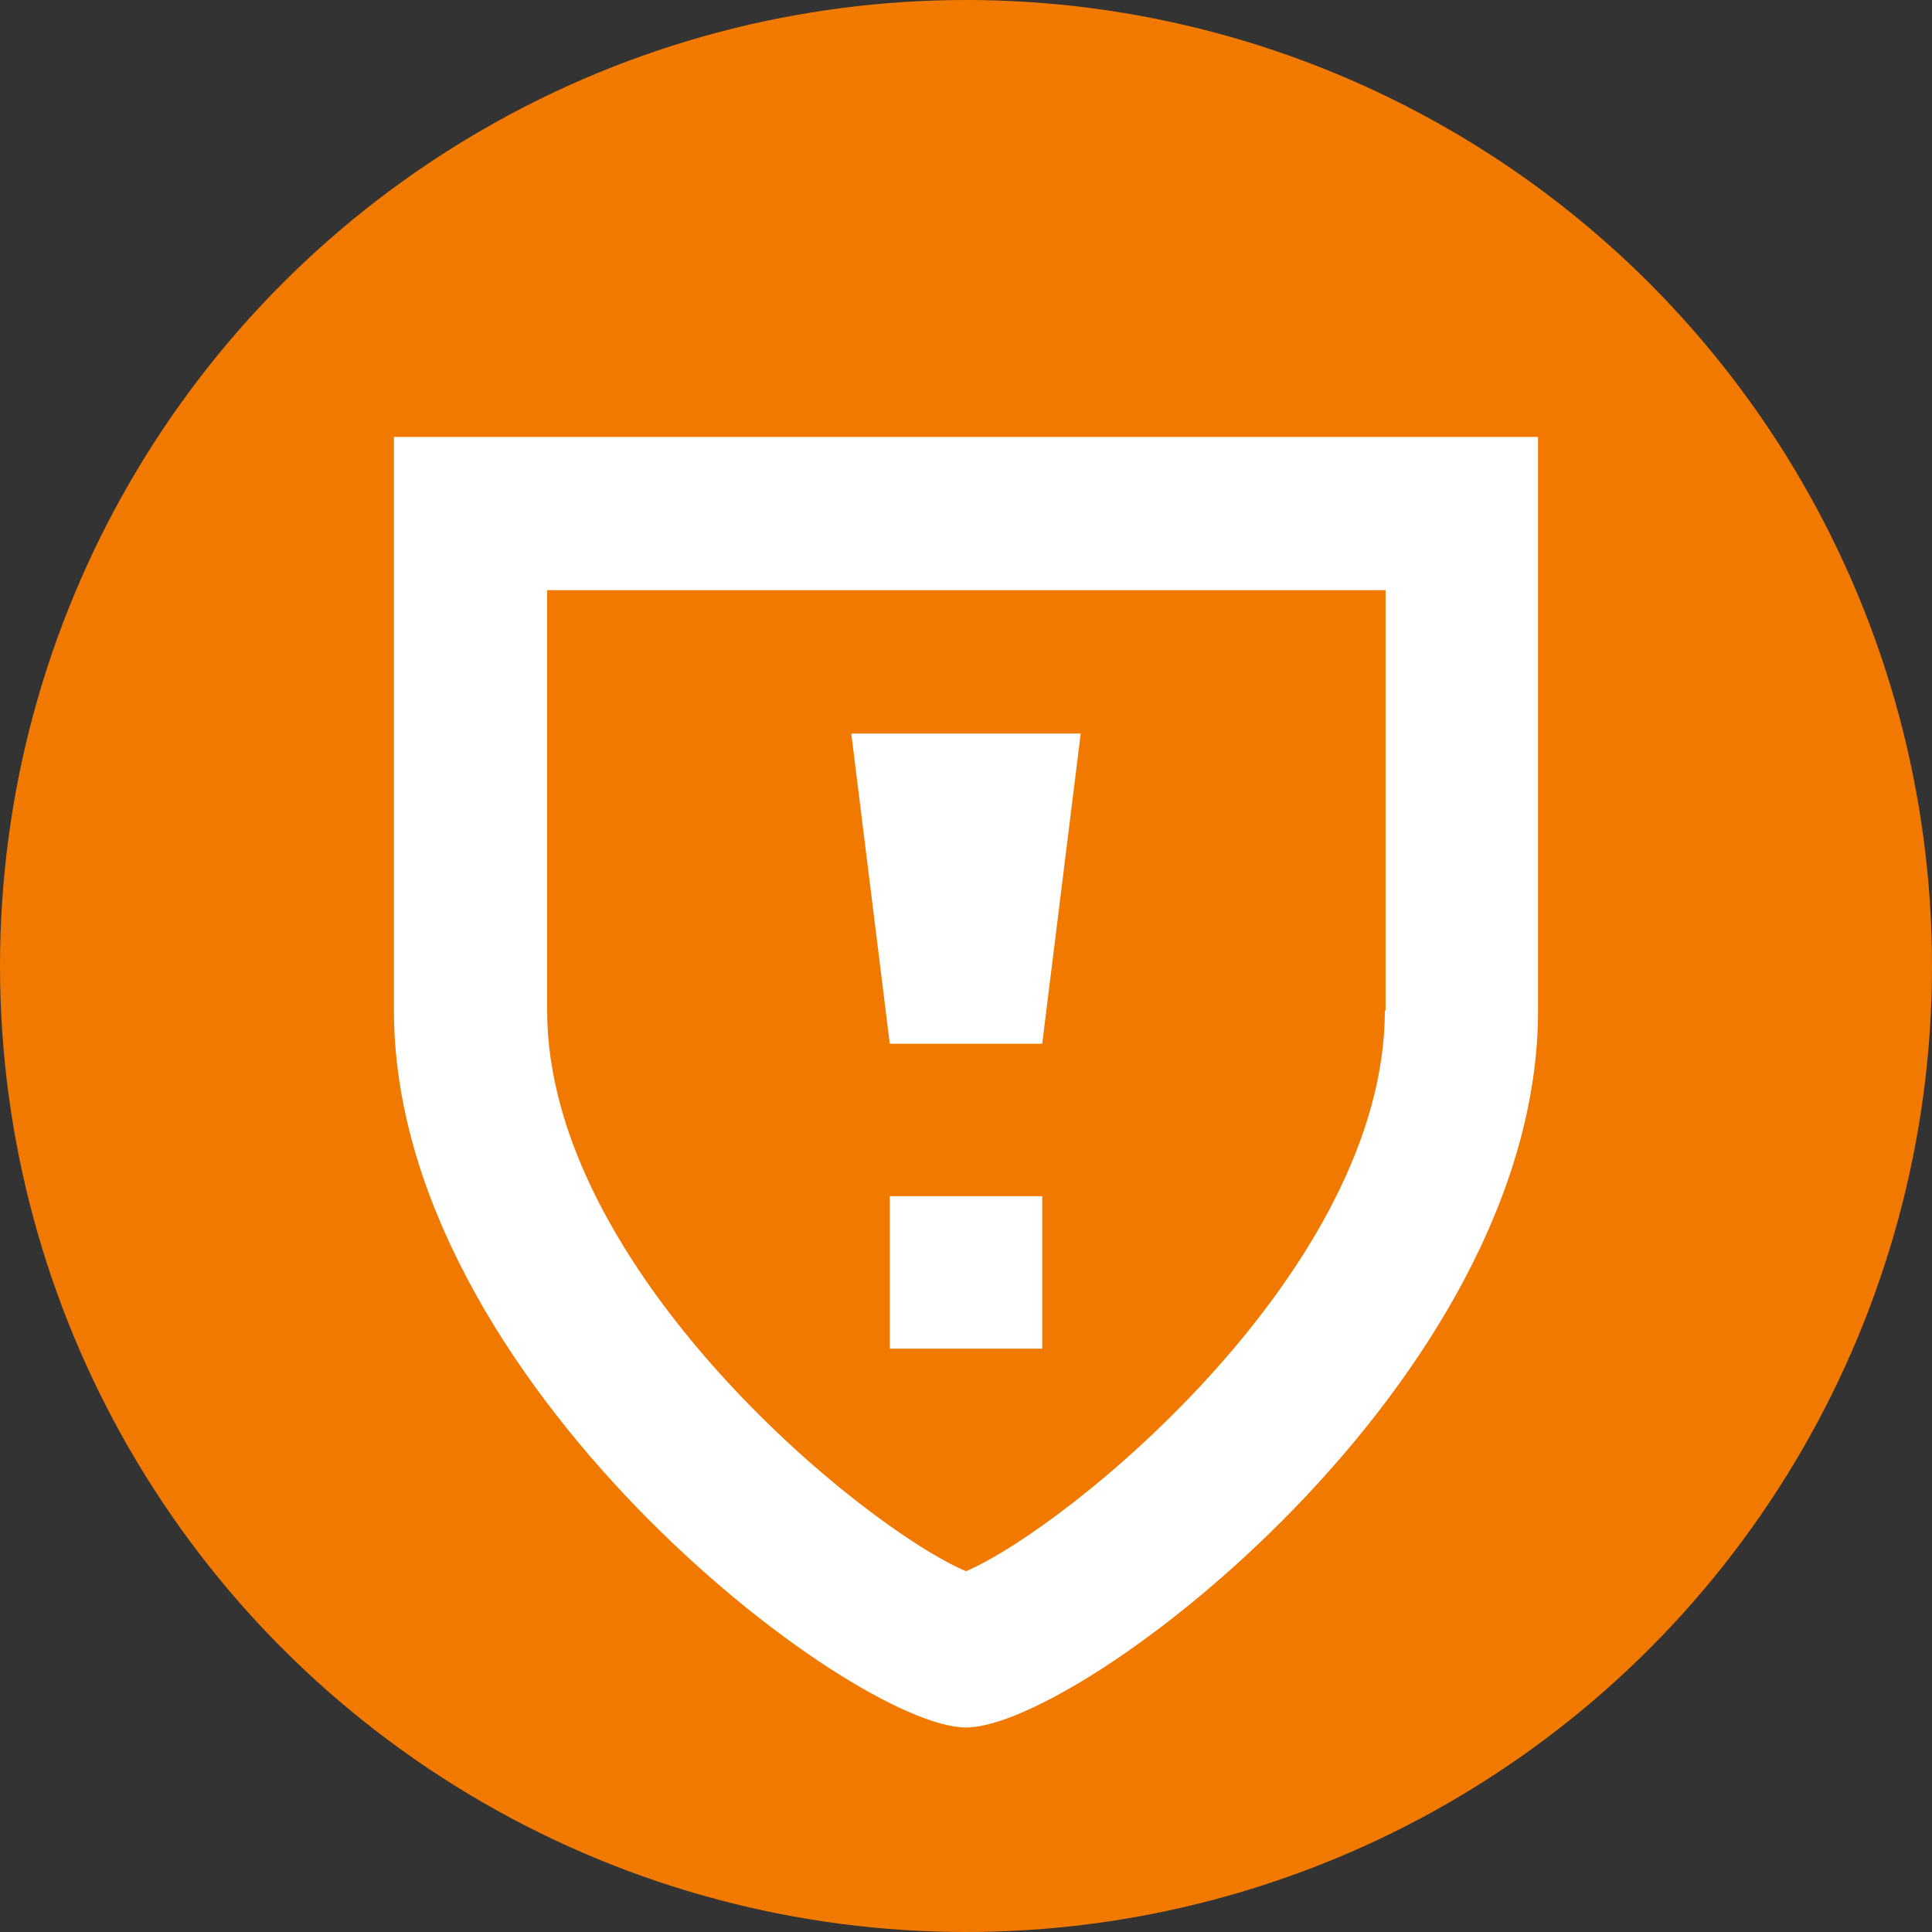
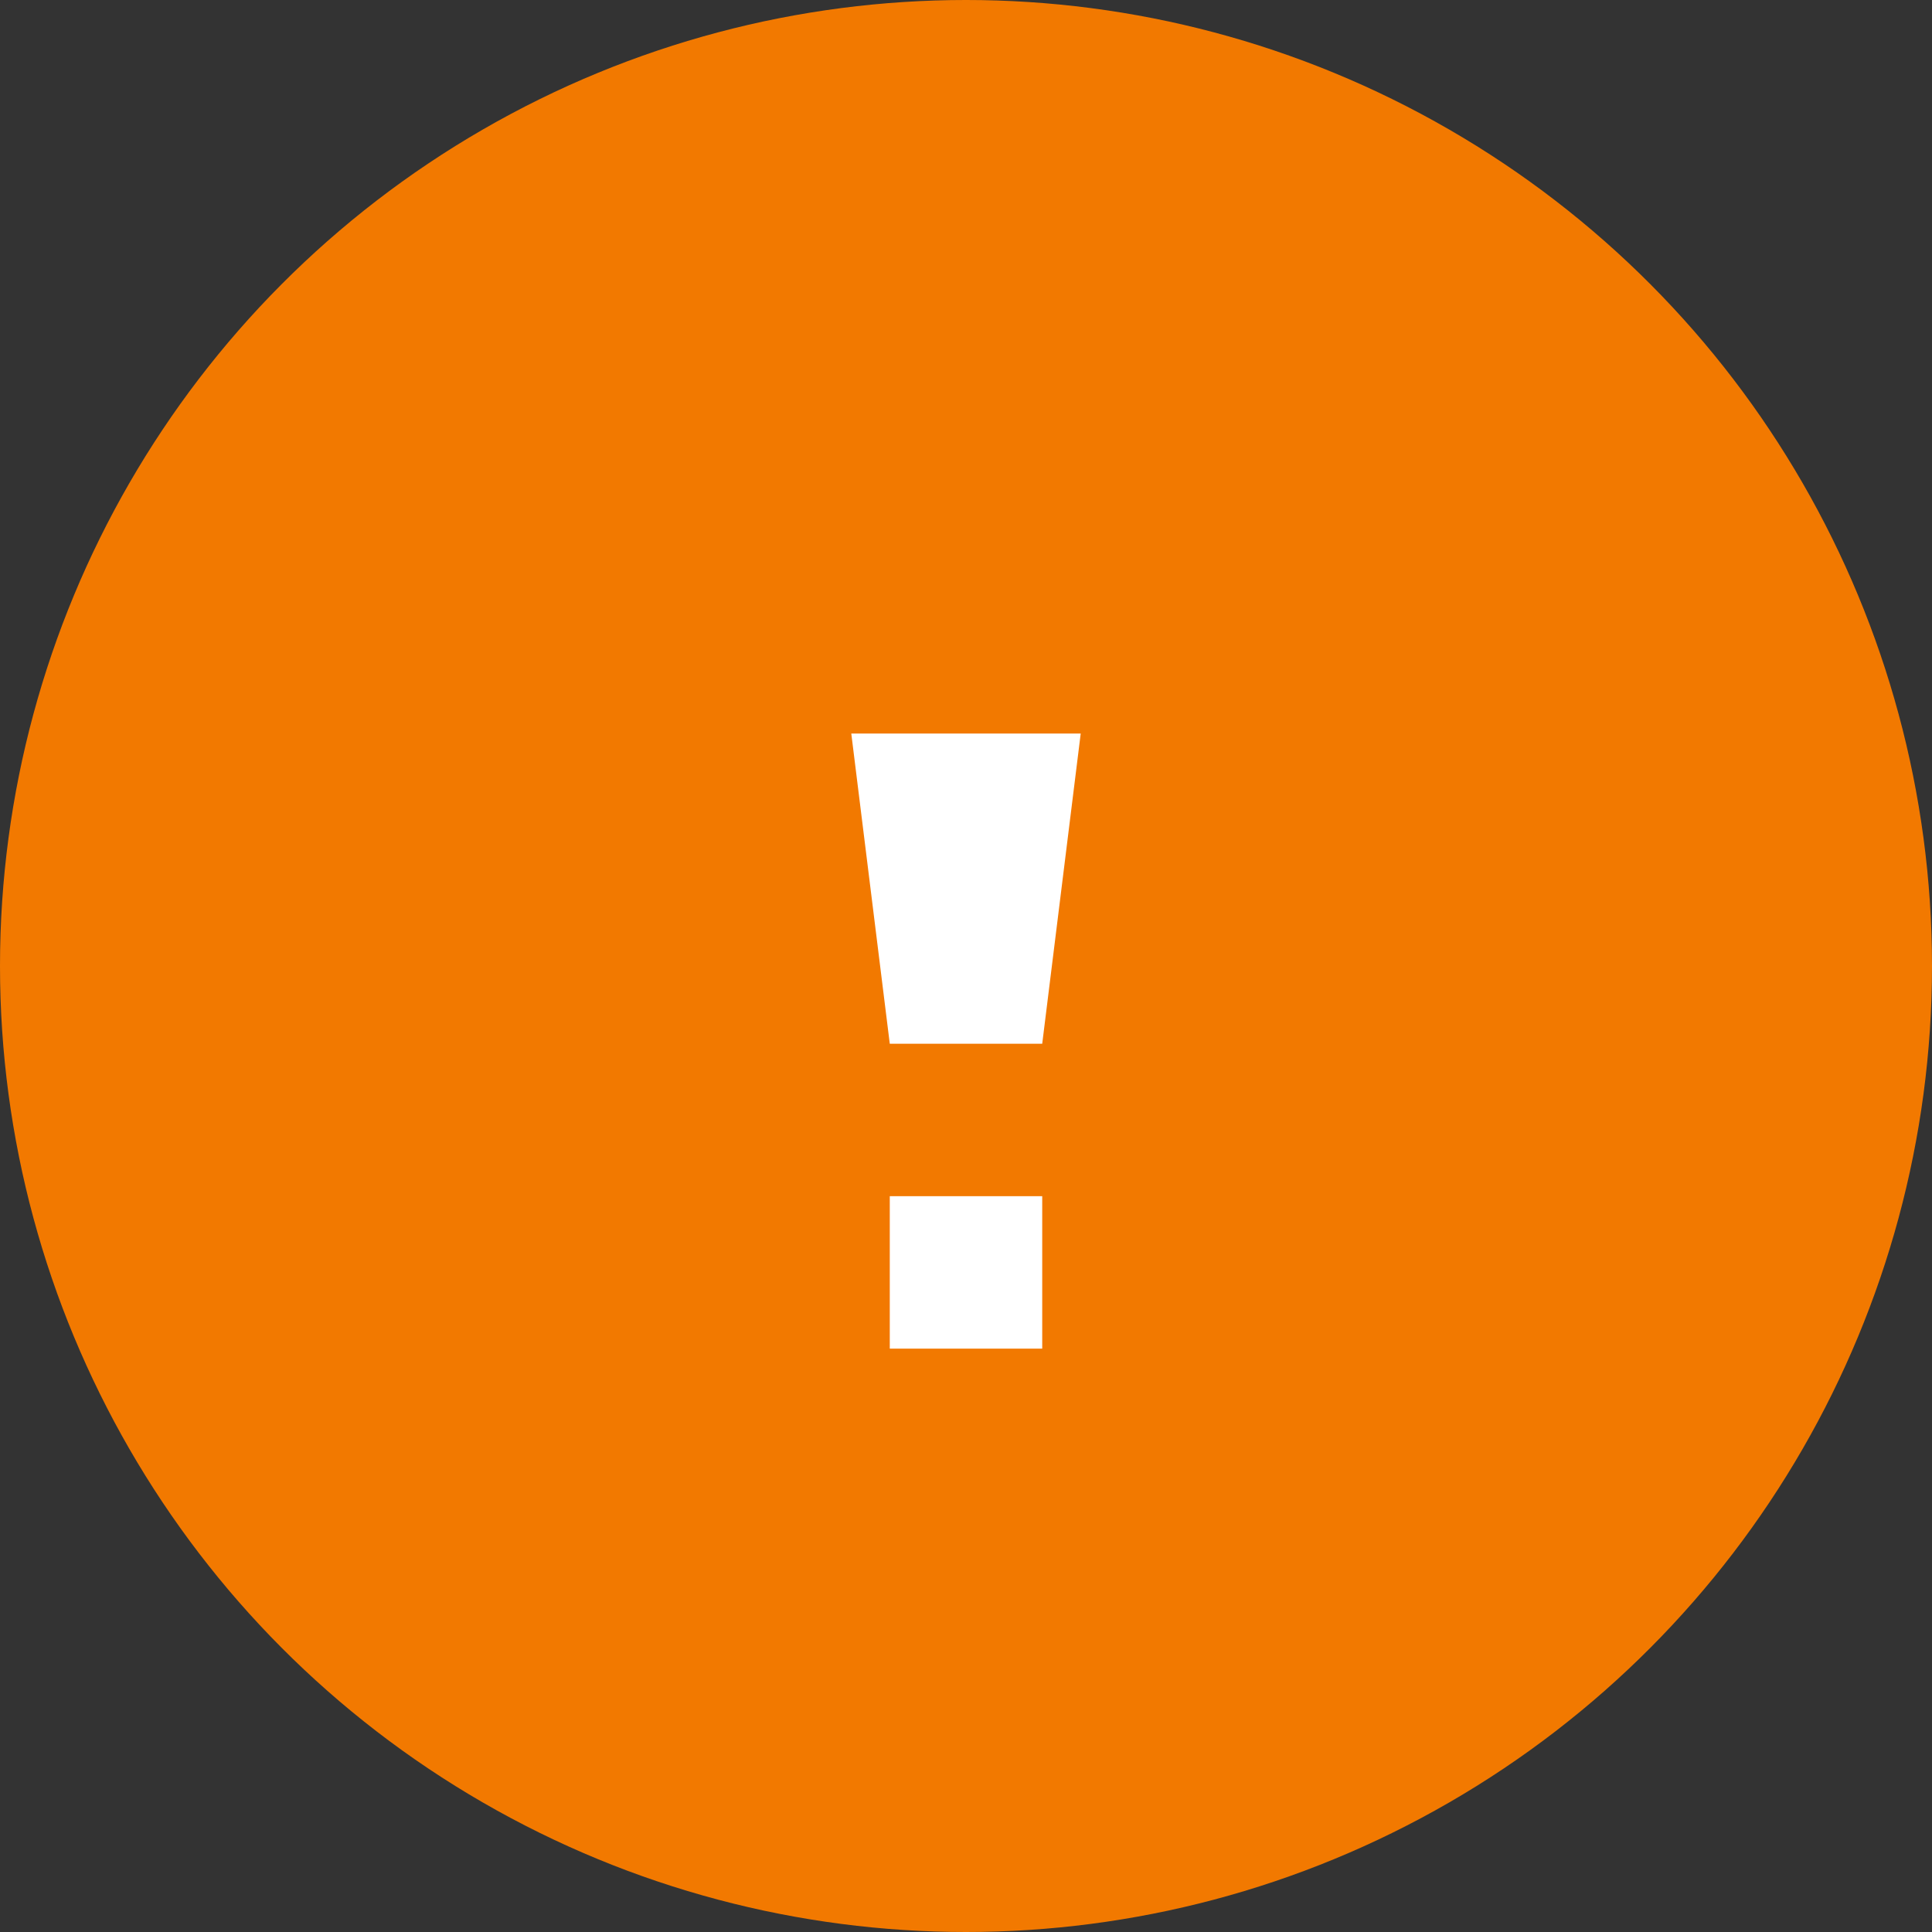
<svg xmlns="http://www.w3.org/2000/svg" version="1.1" id="Laag_1" x="0px" y="0px" viewBox="0 0 256 256" style="enable-background:new 0 0 256 256;" xml:space="preserve">
  <rect x="0" y="0" width="256" height="256" fill="#333333" stroke="none" />
  <style type="text/css">
	.st0{fill:#F27900;}
	.st1{fill:#FFFFFF;}
</style>
  <g>
    <circle class="st0" cx="128" cy="128" r="128" />
    <g>
-       <path class="st1" d="M52.2,57.9v76c0,49,60.6,95,75.8,95c15.2,0,75.8-46,75.8-95v-76H52.2z M183.5,133.9    c0,34.2-41.8,68.4-55.5,74.3c-13.8-5.9-55.5-40.1-55.5-74.3V78.2h111.1V133.9z" />
      <rect x="117.9" y="158.5" class="st1" width="20.2" height="20.2" />
      <polygon class="st1" points="138.1,138.3 143.2,97.2 112.8,97.2 117.9,138.3   " />
    </g>
  </g>
</svg>